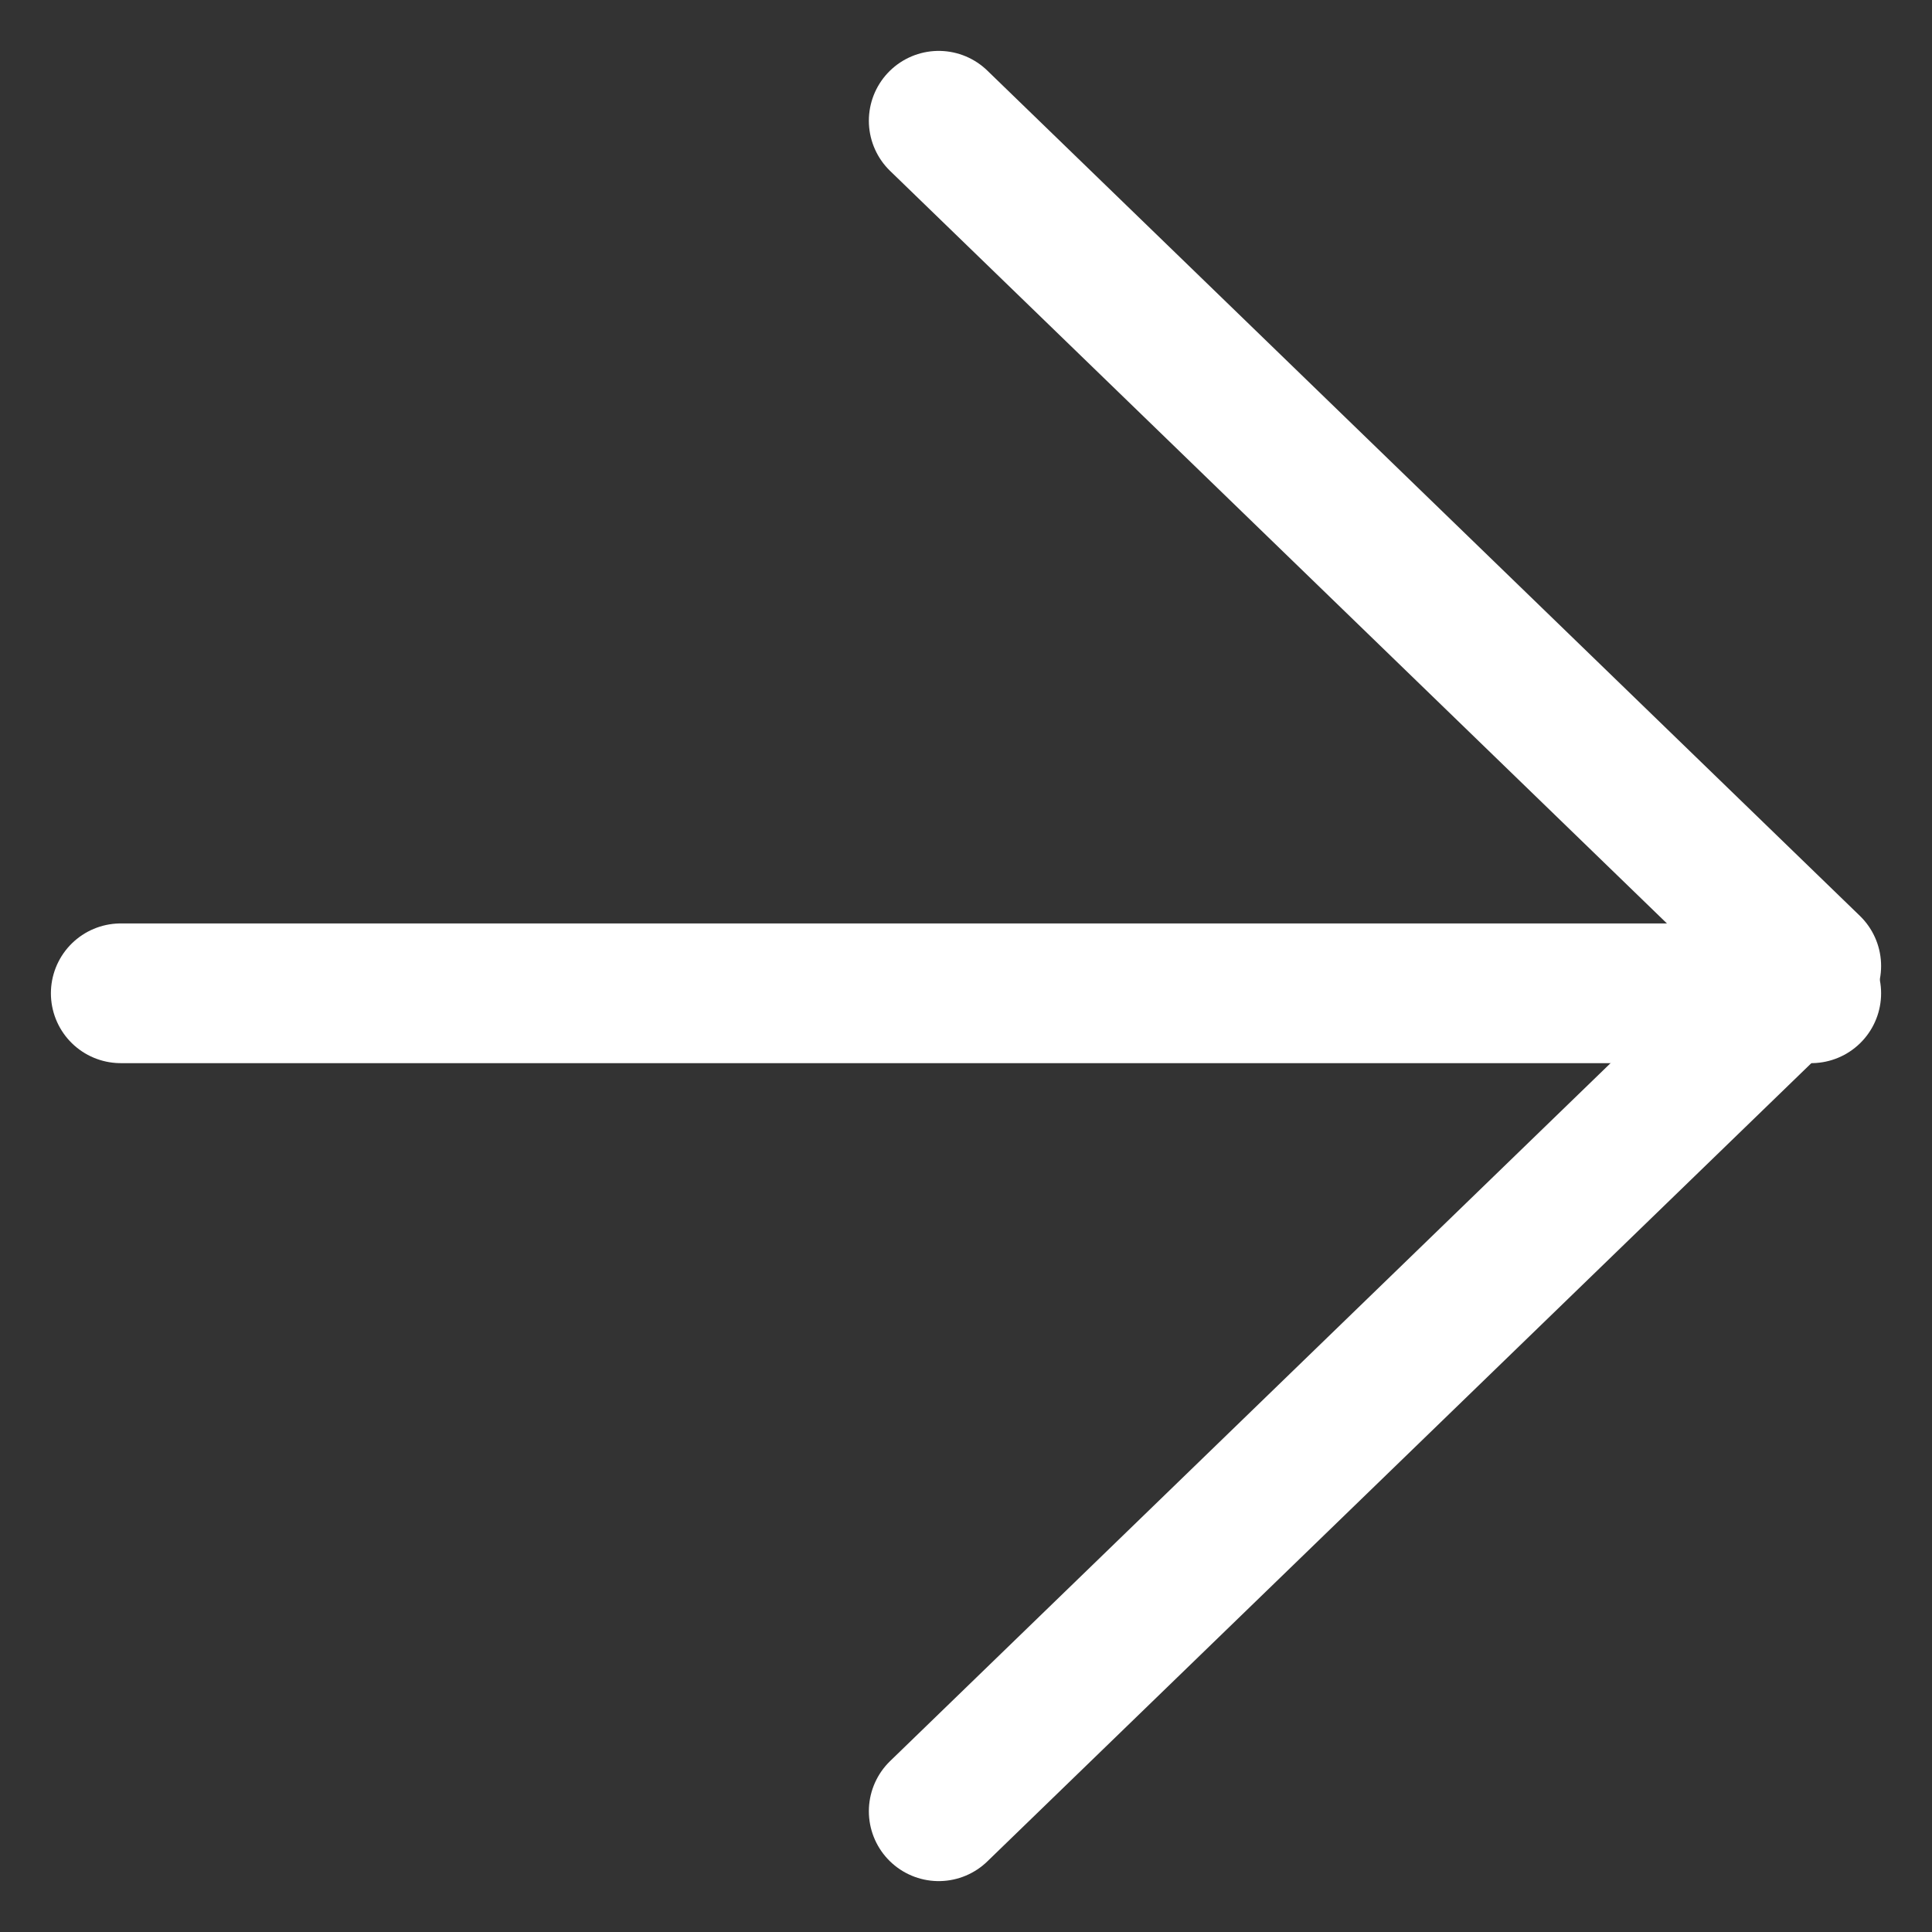
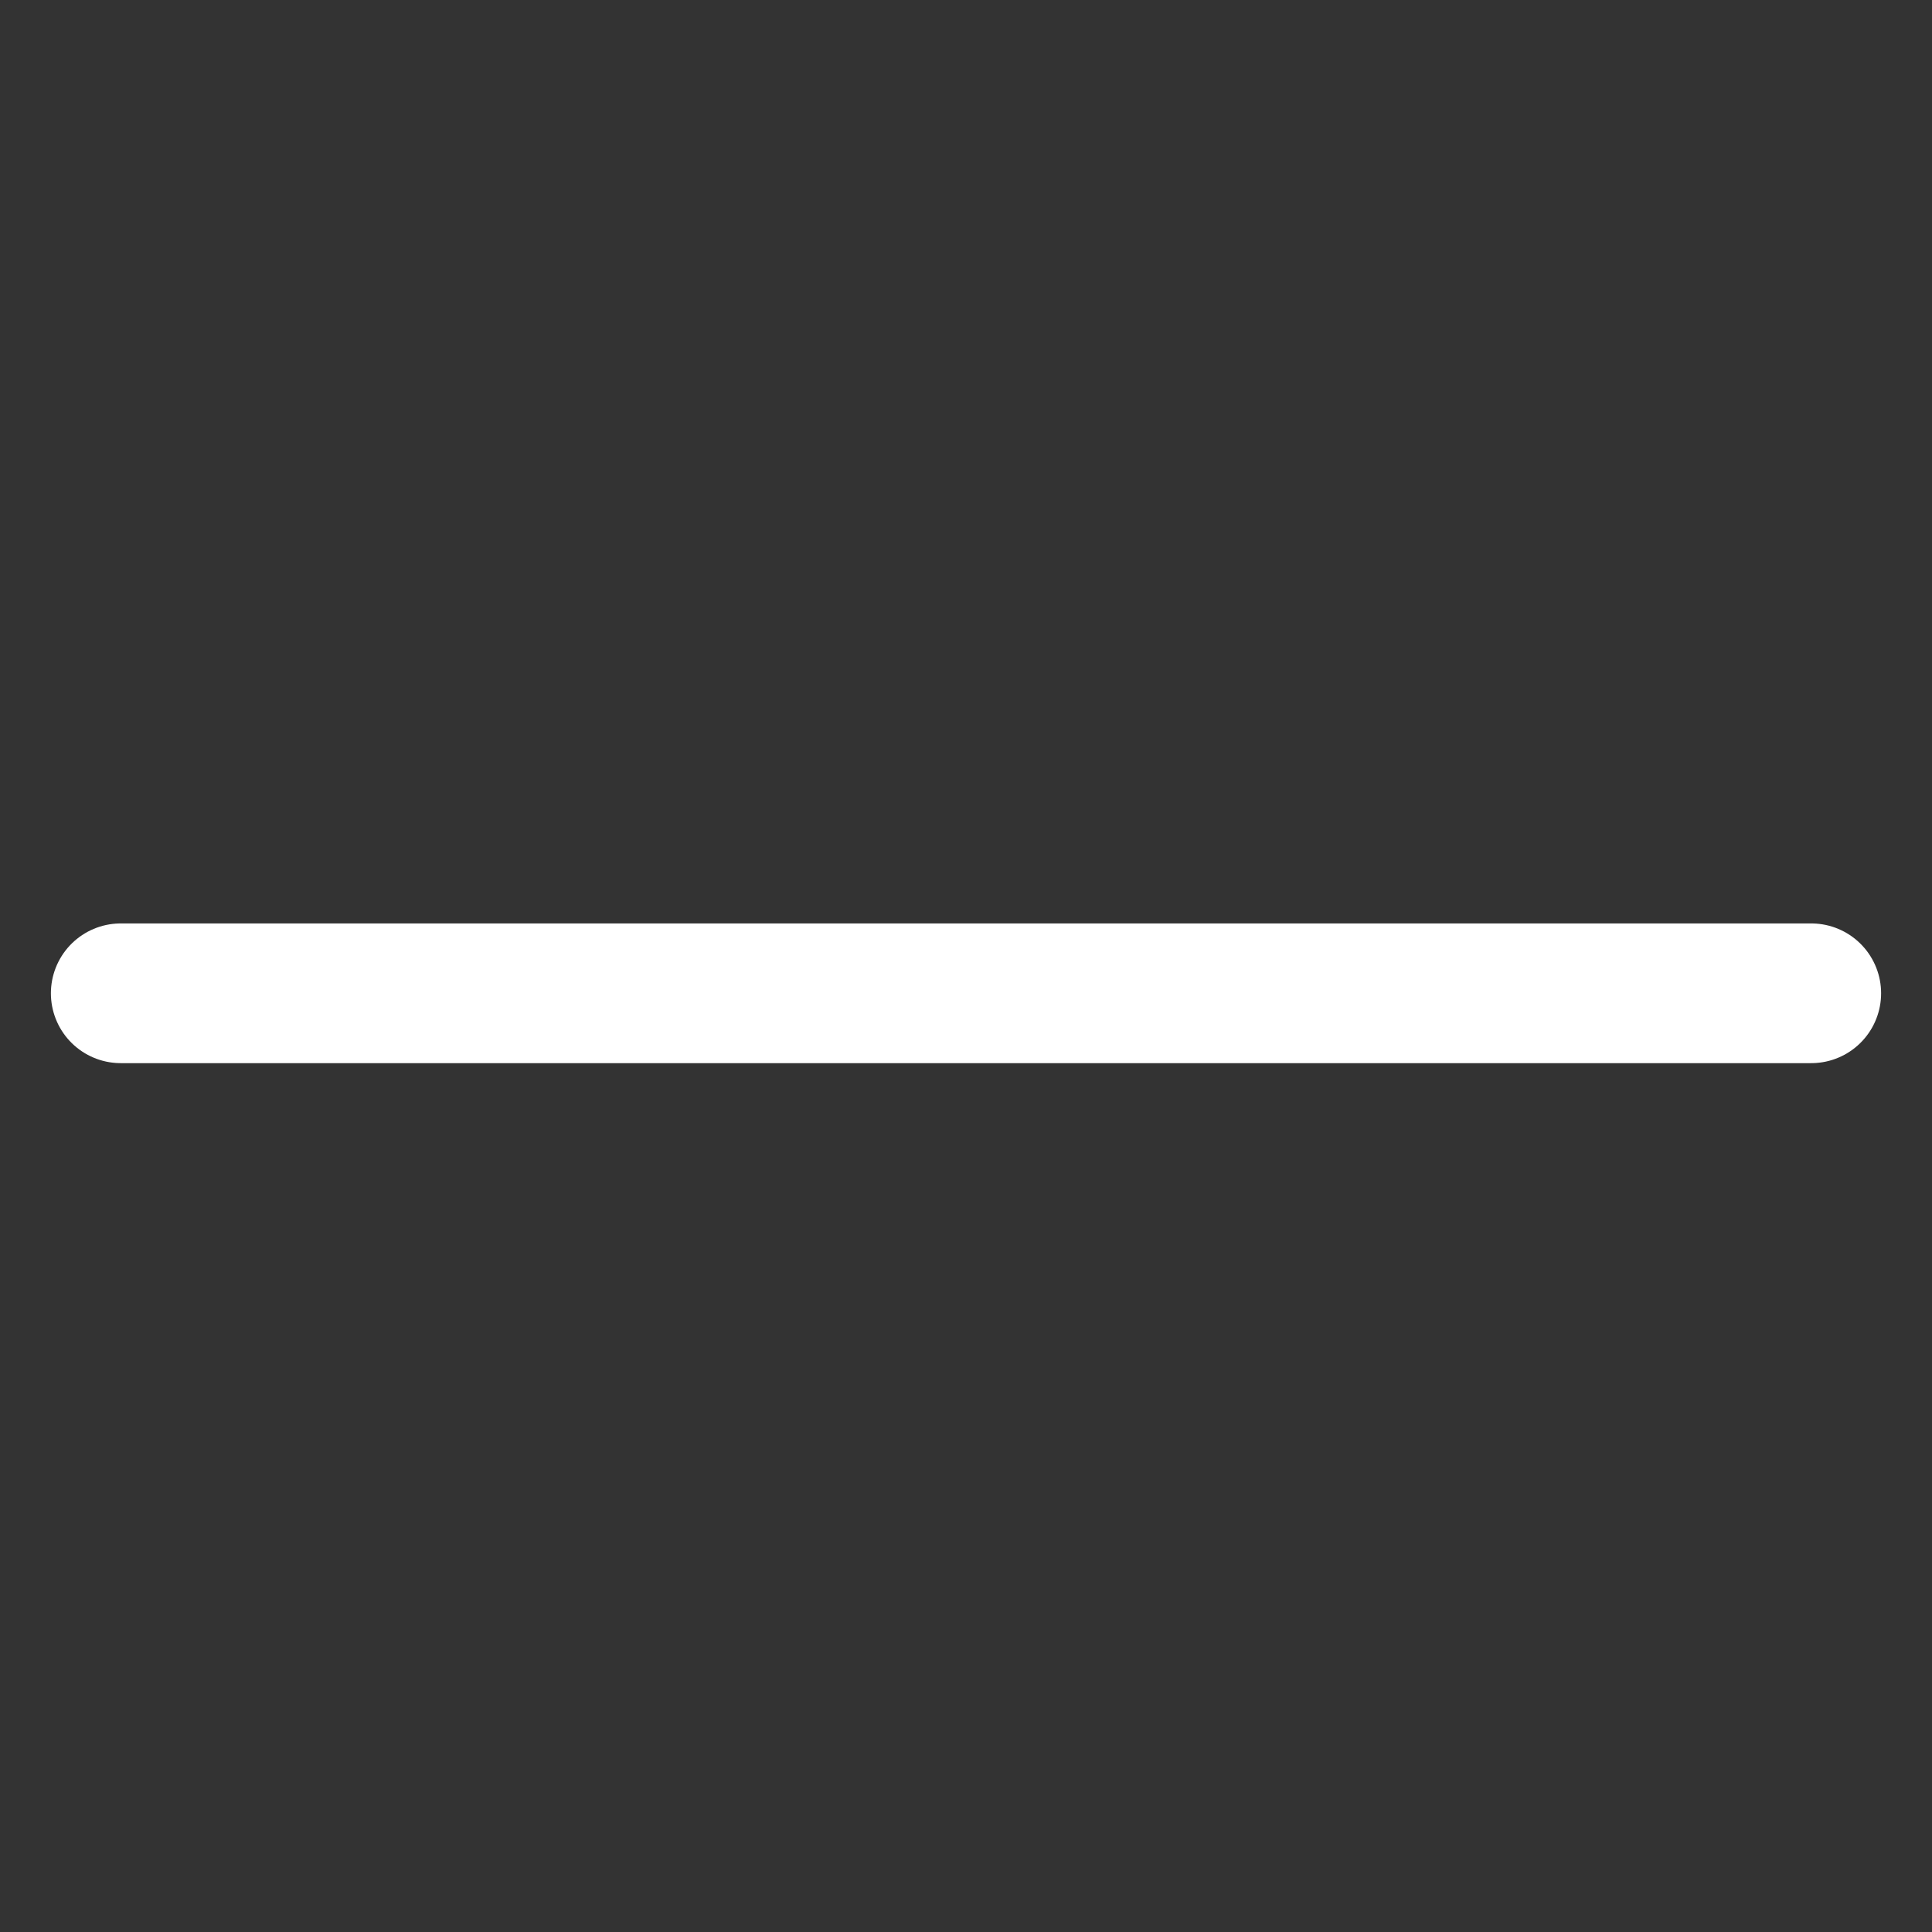
<svg xmlns="http://www.w3.org/2000/svg" width="16px" height="16px" viewBox="0 0 16 16" version="1.1">
  <rect x="0" y="0" width="16" height="16" fill="#333333" stroke="none" />
  <title>arrow-right@1x</title>
  <desc>Created with Sketch.</desc>
  <g id="Symbols" stroke="none" stroke-width="1" fill="none" fill-rule="evenodd" stroke-linecap="round" stroke-linejoin="round">
    <g id="arrow-right-/-softblue" transform="translate(1, 1)" stroke="#fff" stroke-width="1.157">
      <g id="arrow-right">
        <path d="M0,7.226 L14,7.226" id="Path" />
-         <polyline id="Path" points="6.774 0 14 7 6.774 14" />
      </g>
    </g>
  </g>
</svg>